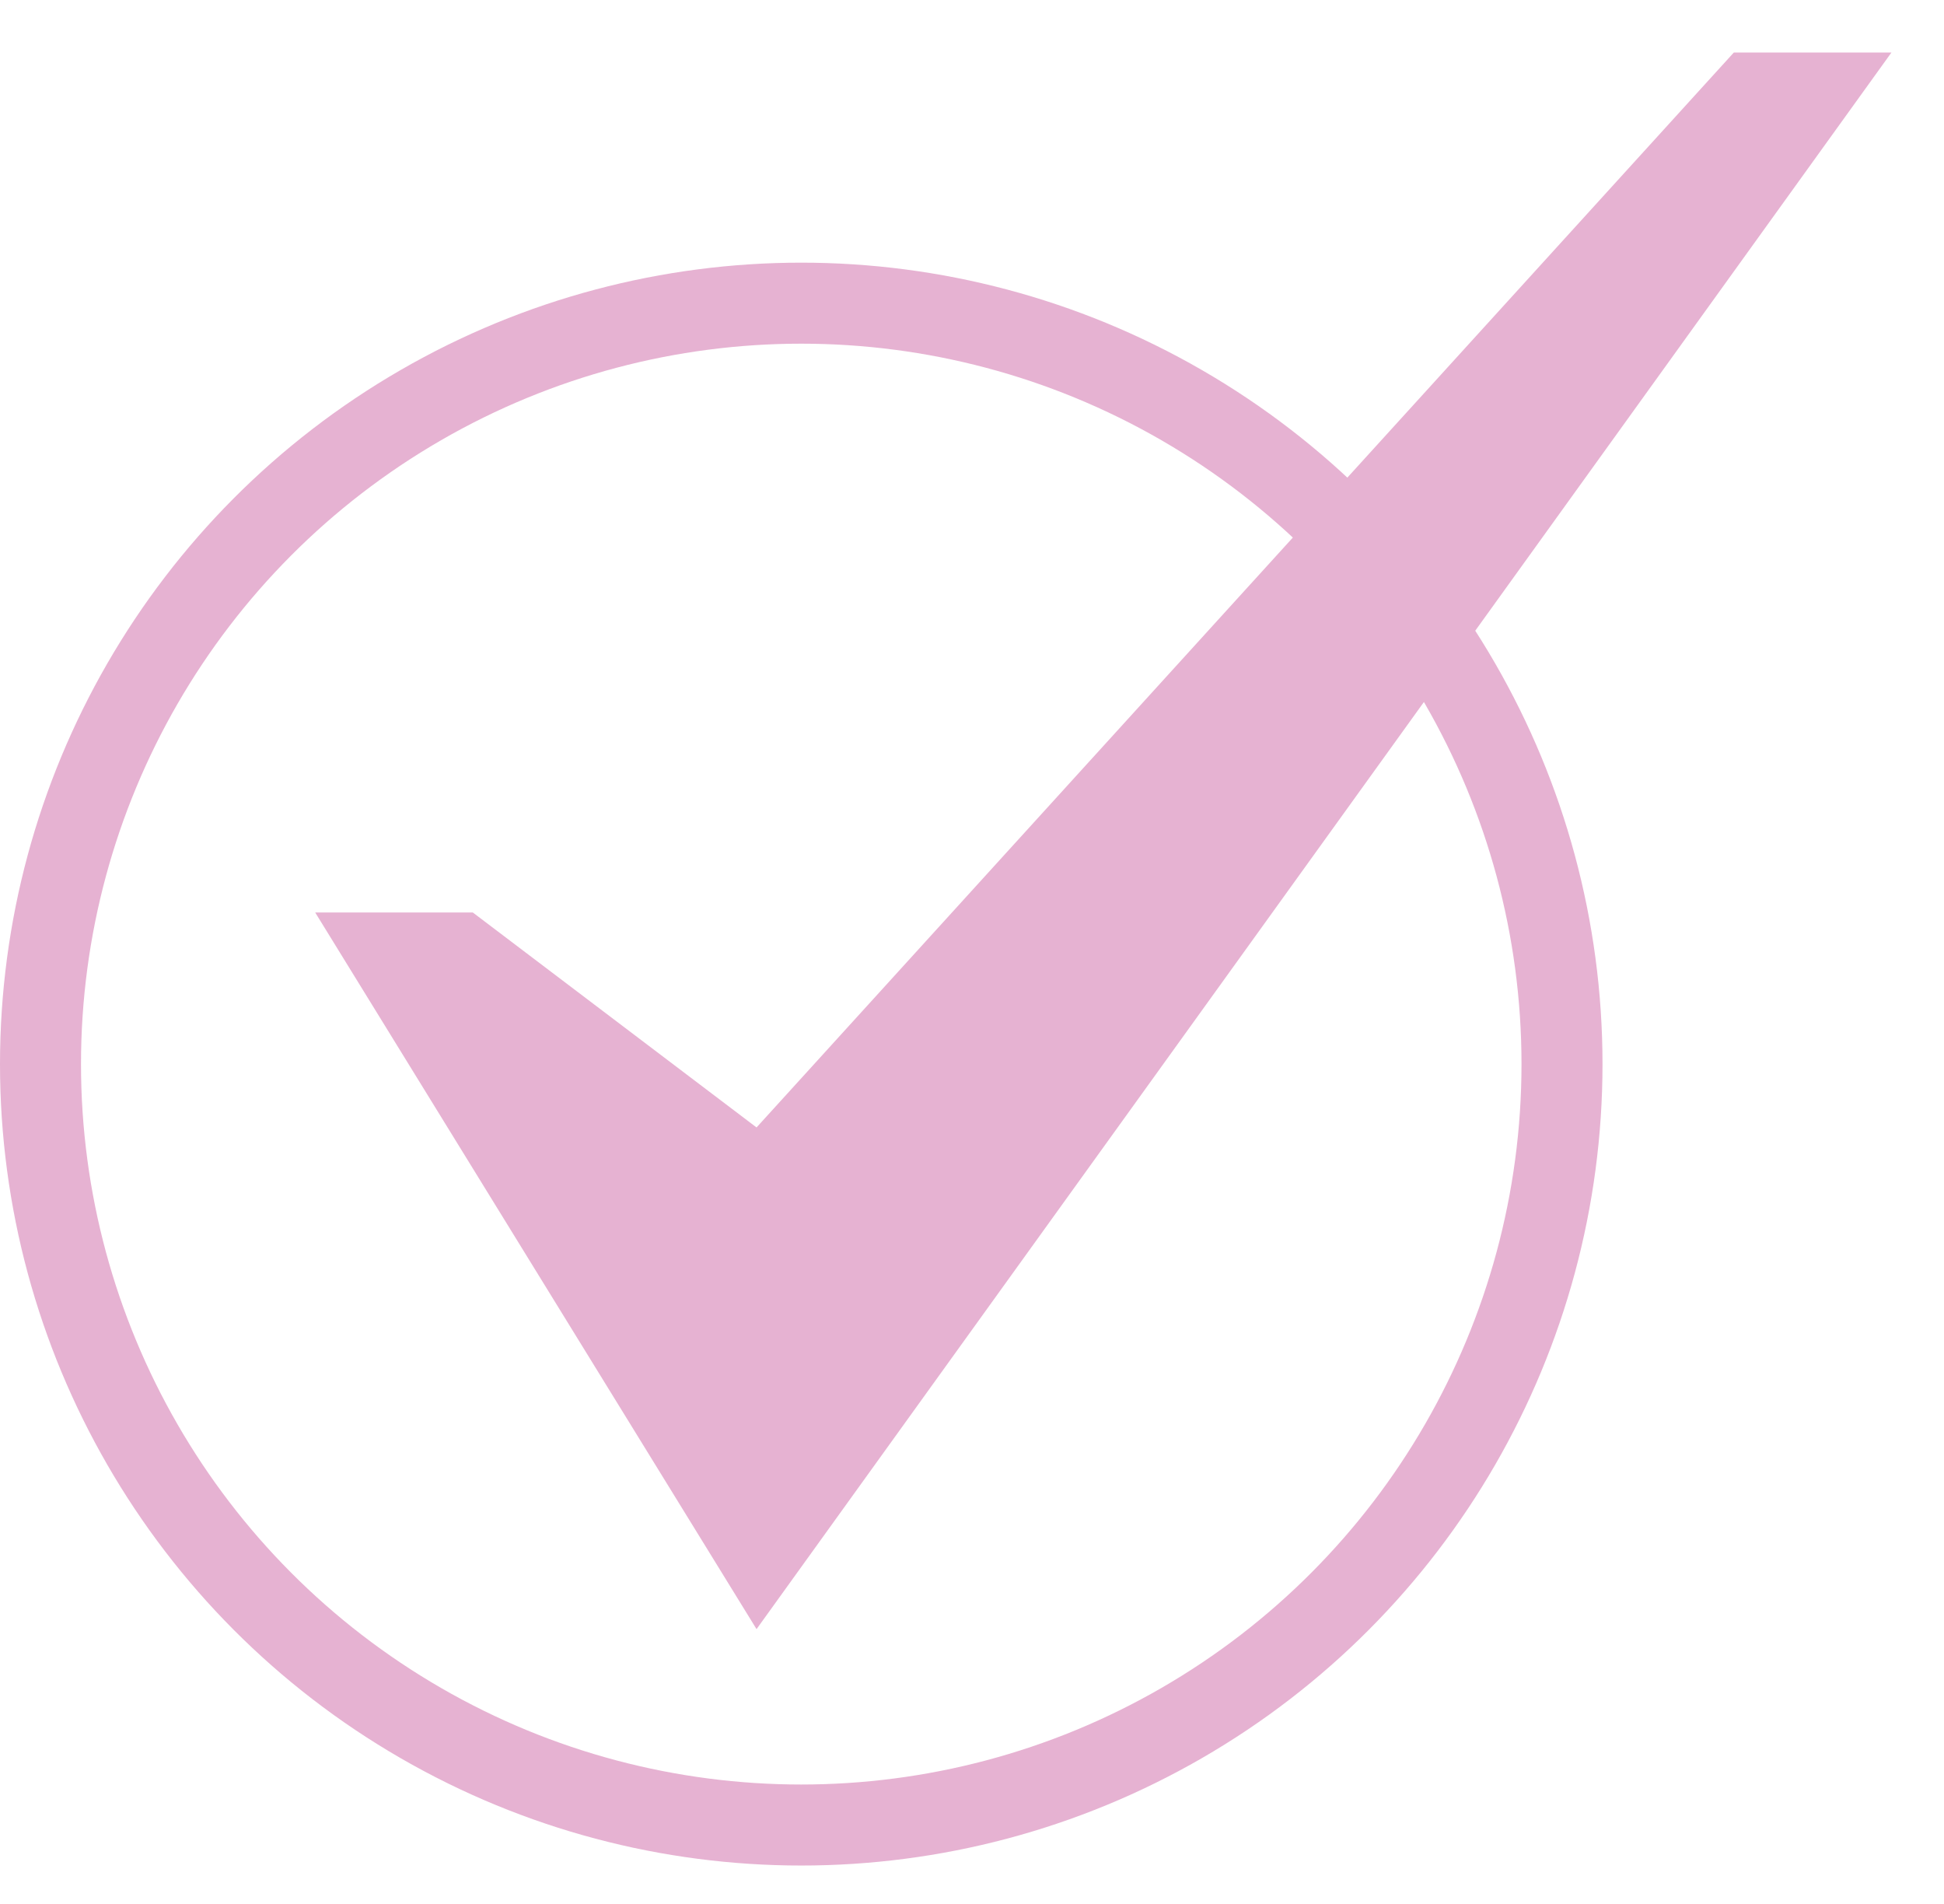
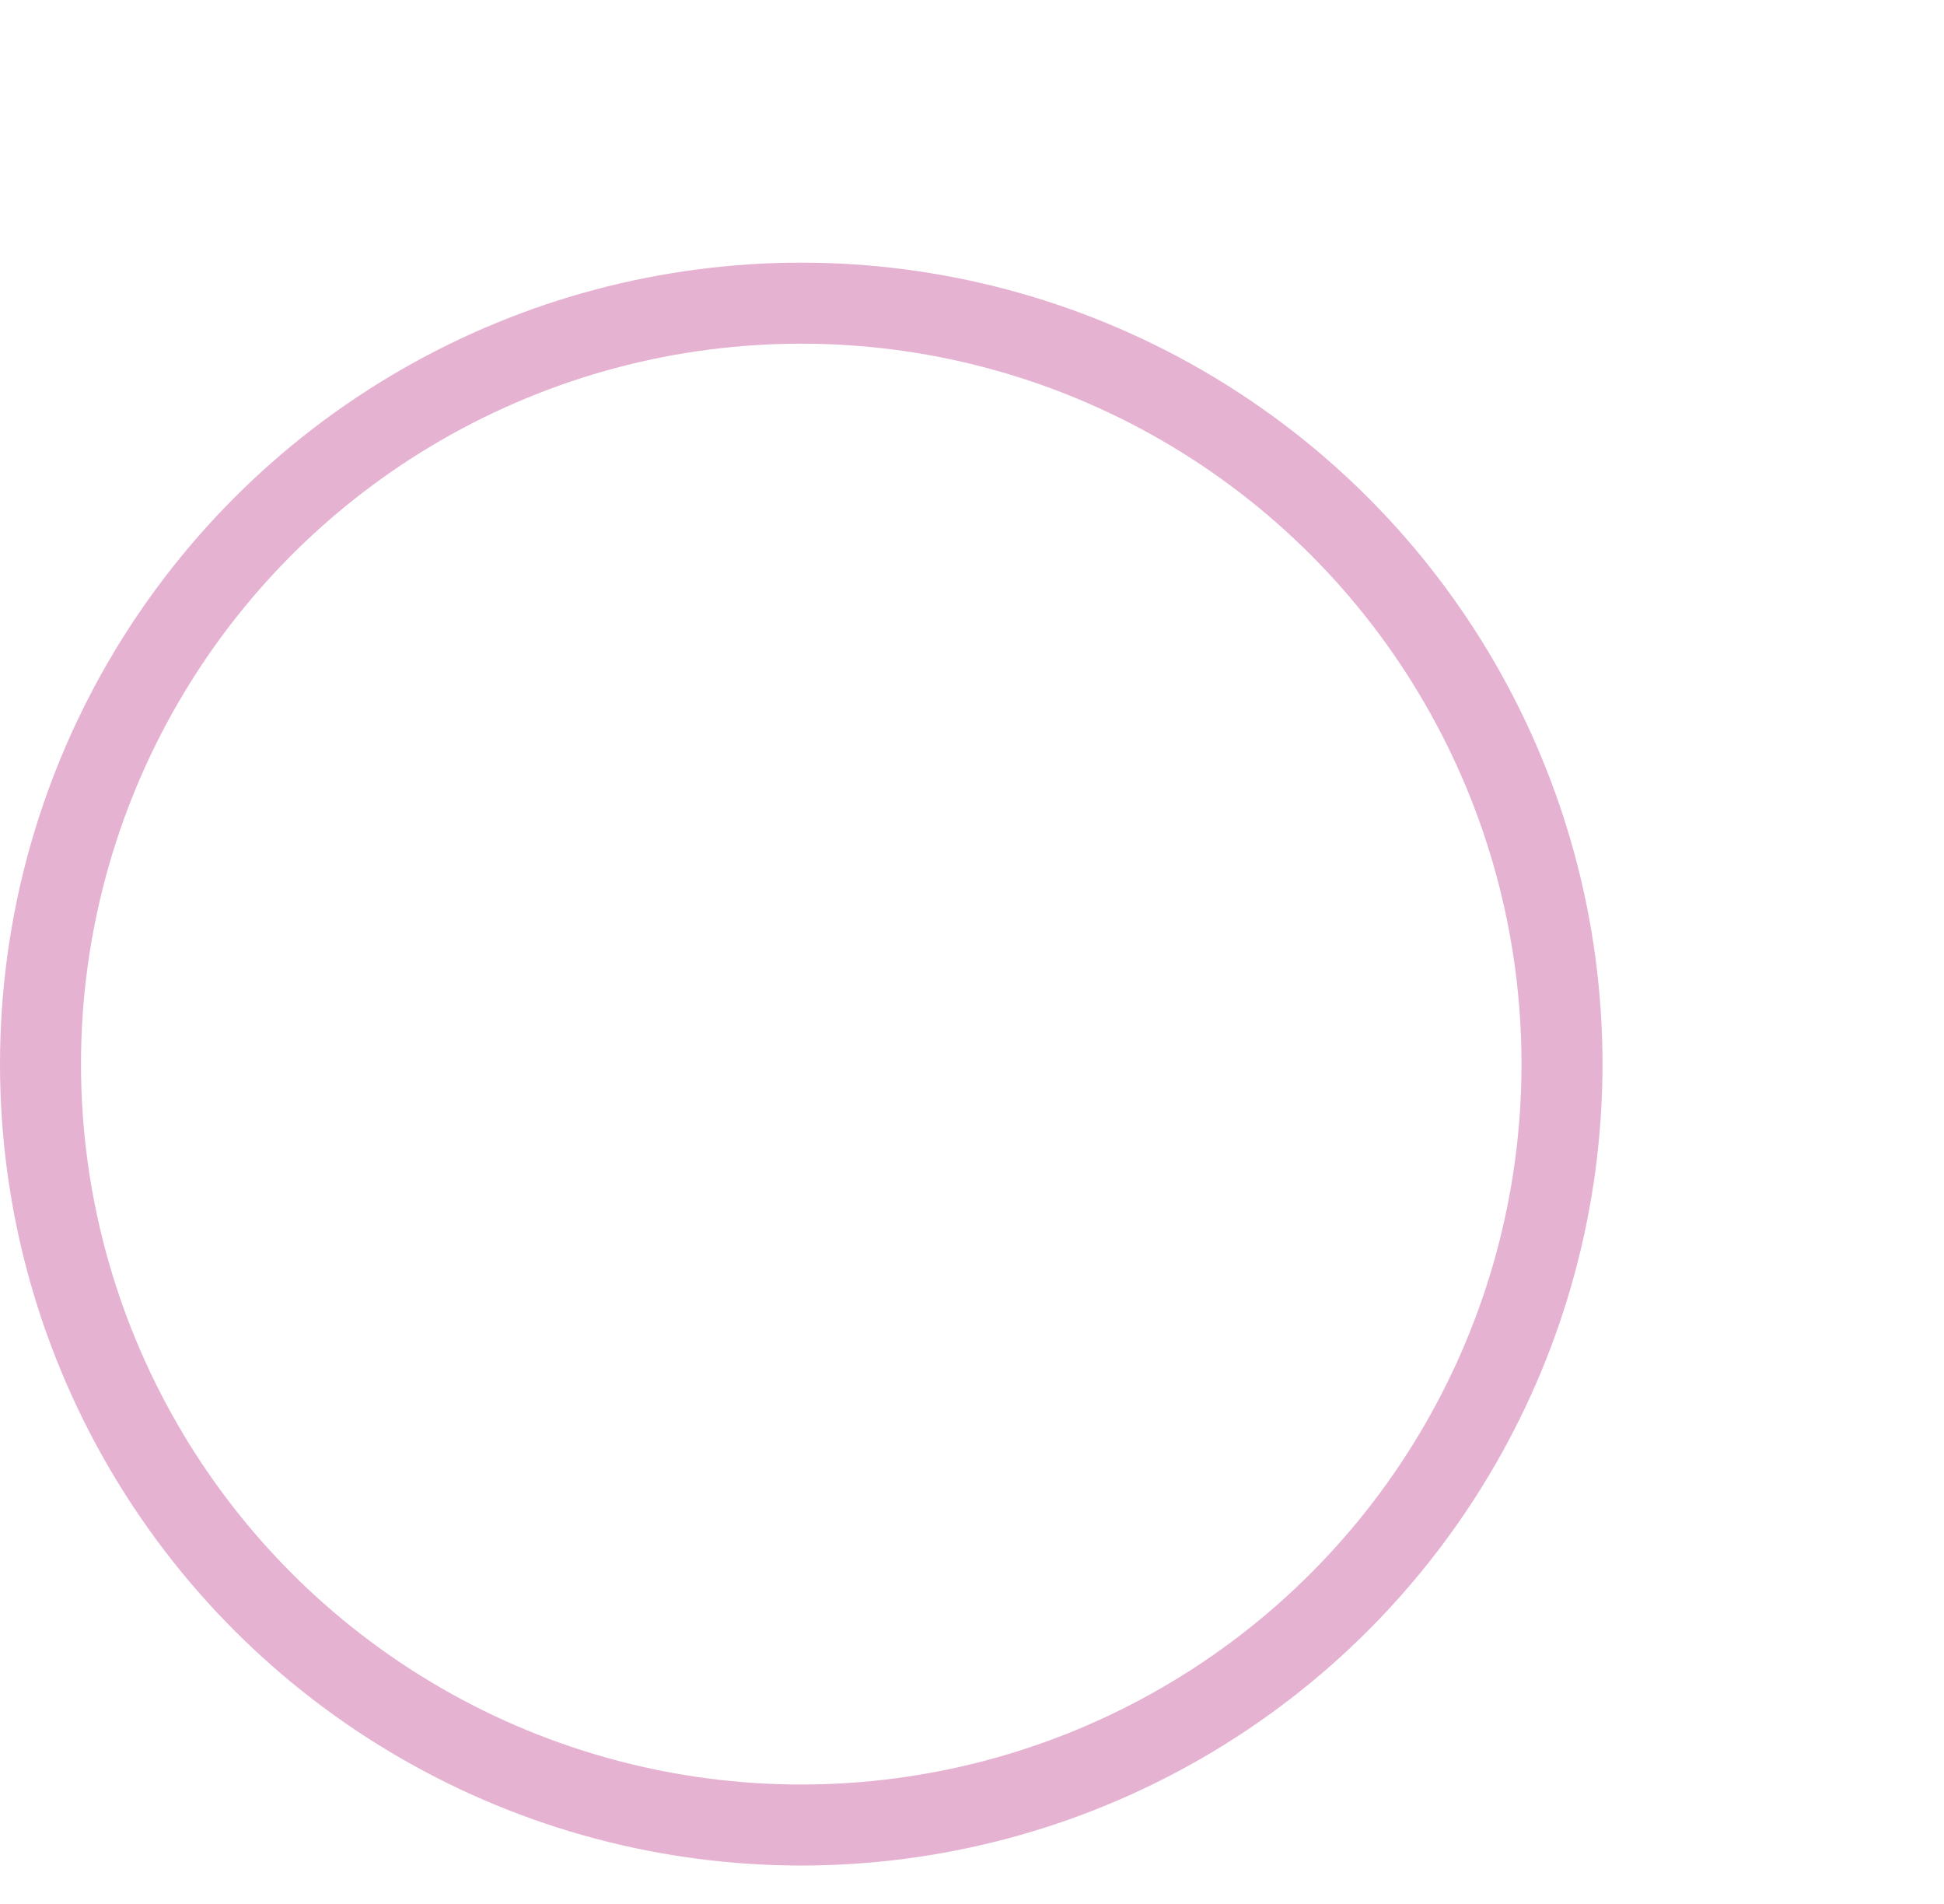
<svg xmlns="http://www.w3.org/2000/svg" width="48" height="47" viewBox="0 0 48 47" fill="none">
  <circle cx="19.784" cy="26.268" r="18.784" stroke="#E6B2D2" stroke-width="2" />
-   <path d="M42.81 1.297L18.68 27.832L11.675 22.526H7.783L18.68 40.216L46.702 1.297H42.81Z" fill="#E6B2D2" />
</svg>